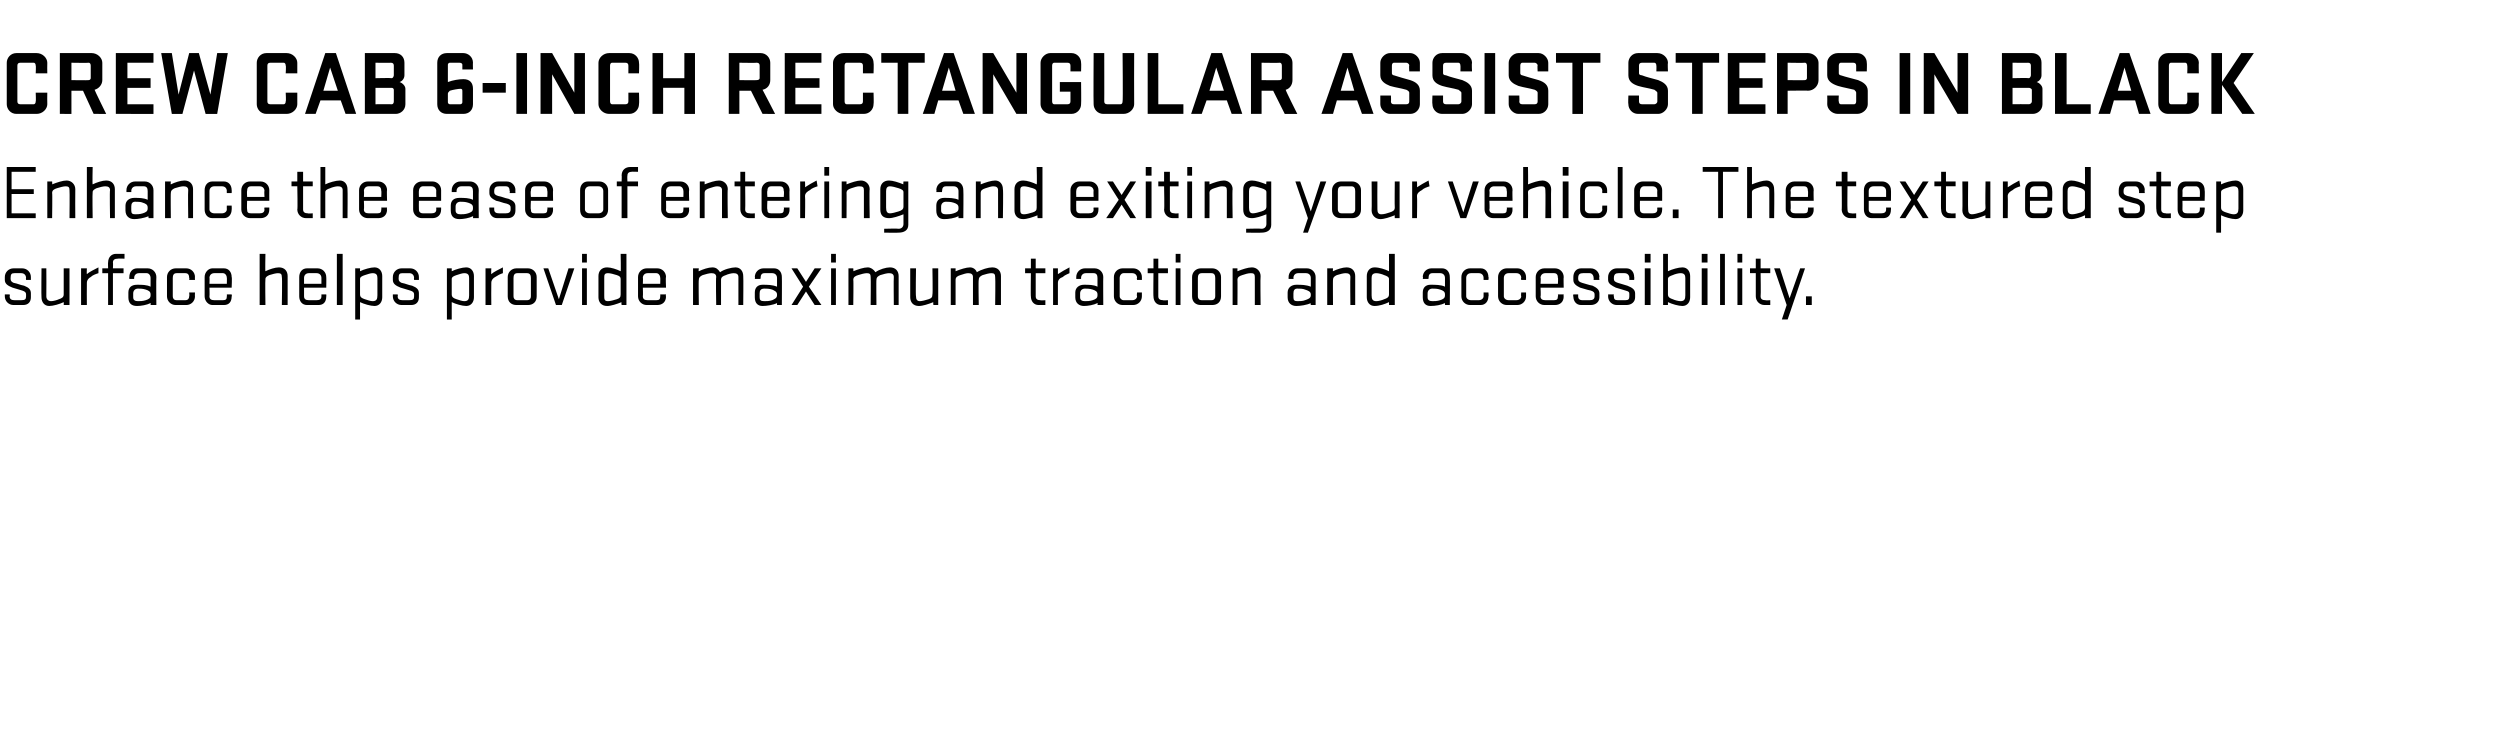
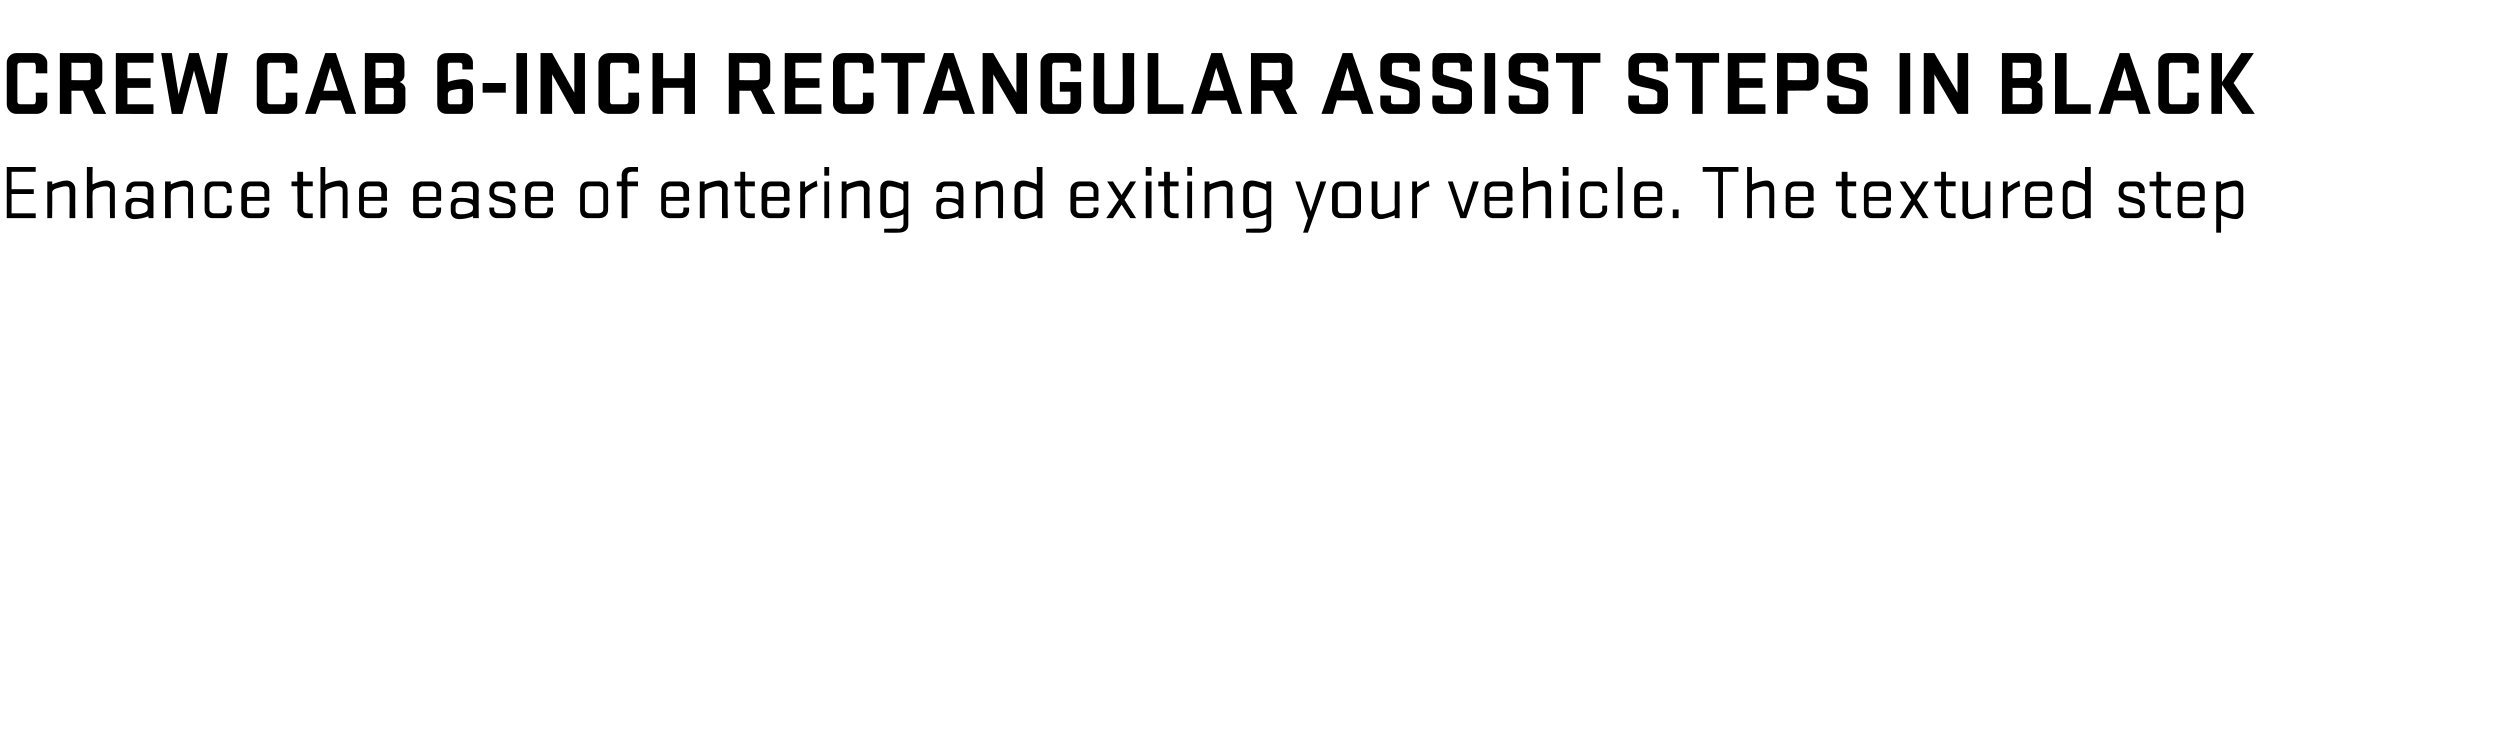
<svg xmlns="http://www.w3.org/2000/svg" version="1.1" width="259px" height="75.8px" viewBox="0 0 259 75.8">
  <desc>CREW CAB 6 INCH RECTANGULAR ASSIST STEPS IN BLACK Enhance the ease of entering and exiting your vehicle. The textured...</desc>
  <defs />
  <g id="Polygon23440">
-     <path d="m2.3 30.1c-.4-.1-.6-.2-1-.3c-.5-.2-.8-.4-.8-.8v-.3c0-.5.4-.9.9-.9h.9c.5 0 .9.4.9.9v.3h-.5s-.03-.23 0-.2c0-.3-.2-.5-.5-.5h-.7c-.3 0-.4.1-.4.5v.1c0 .2.1.3.3.4c.5.1.6.2 1.1.3c.5.2.7.4.7.8v.4c0 .5-.3.8-.8.8h-1c-.5 0-.9-.4-.9-.9v-.2h.5s.04.17 0 .2c0 .3.2.4.5.4h.7c.4 0 .5-.1.5-.4v-.2c0-.2-.1-.3-.4-.4zm4.9-2.3v3.8h-.6s.02-.3 0-.3c-.4.2-1.1.4-1.5.4c-.5 0-.8-.4-.8-.9c-.03.02 0-3 0-3h.5s.02 2.9 0 2.9c0 .3.2.5.5.5c.2 0 .6-.1.8-.2c.3-.1.5-.2.5-.5v-2.7h.6zm3 .5c-.3.1-.6.2-.8.4c-.2.1-.4.3-.4.6c-.02.01 0 2.3 0 2.3h-.6v-3.8h.6s-.03.59 0 .6c.2-.2.8-.5 1.2-.7v.6zm.4-.5h.6s-.02-.64 0-.6c0-.6.4-.9.8-.9c.05-.01.9 0 .9 0v.5s-.71-.03-.7 0c-.3 0-.5.1-.5.4c.03.03 0 .6 0 .6h1.1v.5h-1.1v3.3h-.5v-3.3h-.6v-.5zm2.7 2.5c0-.5.3-.8.9-.8c.5 0 1 0 1.4.2v-.9c0-.3-.2-.5-.4-.5h-.8c-.3 0-.5.2-.5.5v.1h-.5s-.02-.21 0-.2c0-.5.3-.9.8-.9h1.1c.5 0 .9.4.9.9c-.03-.01 0 2.9 0 2.9h-.6s.03-.25 0-.2c-.4.2-1 .3-1.4.3c-.6 0-.9-.3-.9-.9v-.5zm2.3.2c0-.3-.2-.4-.5-.5c-.3-.1-.6-.1-.8-.1c-.3 0-.5.2-.5.5v.4c0 .3.2.4.5.4c.2 0 .5 0 .8-.1c.3-.1.5-.2.5-.5v-.1zm4-1.5s.04-.22 0-.2c0-.3-.1-.5-.4-.5h-.9c-.3 0-.4.2-.4.5v1.9c0 .2.1.4.4.4h.9c.3 0 .4-.2.4-.4c.04-.04 0-.4 0-.4h.6s-.02.44 0 .4c0 .5-.4.9-.9.9h-1.1c-.5 0-.9-.4-.9-.9v-2c0-.5.4-.9.9-.9h1.1c.5 0 .9.4.9.9c-.02-.01 0 .3 0 .3h-.6zm2.1.8s.03.86 0 .9c0 .3.2.4.5.4h.9c.3 0 .4-.1.4-.4c.02-.04 0-.2 0-.2h.5s.05.24 0 .2c0 .6-.3.9-.8.9H22c-.4 0-.8-.4-.8-.9v-2c0-.5.4-.9.8-.9h1.2c.5 0 .8.4.8.9c.05-.01 0 1.1 0 1.1h-2.3zm0-.4h1.8s.02-.64 0-.6c0-.3-.2-.5-.4-.5h-.9c-.3 0-.5.2-.5.5c.03-.04 0 .6 0 .6zm5.2 2.2v-5.3h.6s-.04 1.83 0 1.8c.4-.2 1-.4 1.4-.4c.6 0 .9.4.9.9v3h-.6s.05-2.87 0-2.9c0-.3-.1-.4-.4-.4c-.2 0-.6.1-.9.2c-.2.1-.4.2-.4.4c-.04.01 0 2.7 0 2.7h-.6zm4.6-1.8v.9c0 .3.2.4.5.4h.8c.3 0 .5-.1.5-.4v-.2h.5s.02.24 0 .2c0 .6-.3.9-.8.9h-1.2c-.5 0-.8-.4-.8-.9v-2c0-.5.3-.9.8-.9h1.1c.5 0 .9.4.9.9c.02-.01 0 1.1 0 1.1h-2.3zm0-.4h1.8v-.6c0-.3-.2-.5-.5-.5h-.8c-.3 0-.5.2-.5.5v.6zm3.4-3.1h.6v5.3h-.6v-5.3zm1.9 6.8v-5.3h.5v.3c.4-.2 1.1-.4 1.5-.4c.5 0 .8.4.8.9v2.2c0 .5-.3.9-.8.9c-.4 0-1.1-.2-1.5-.4v1.8h-.5zm.5-2.6c0 .3.2.4.5.5c.3.1.6.2.8.2c.4 0 .5-.2.5-.6v-1.8c0-.3-.1-.5-.5-.5c-.2 0-.5.1-.8.2c-.3.1-.5.2-.5.4v1.6zm5.2-.4c-.4-.1-.6-.2-1-.3c-.5-.2-.8-.4-.8-.8v-.3c0-.5.4-.9.9-.9h.9c.5 0 .9.4.9.9v.3h-.5s-.03-.23 0-.2c0-.3-.2-.5-.5-.5h-.7c-.3 0-.4.1-.4.5v.1c0 .2.1.3.3.4c.5.1.6.2 1.1.3c.5.2.7.4.7.8v.4c0 .5-.3.8-.8.8h-1c-.5 0-.9-.4-.9-.9v-.2h.5s.04.17 0 .2c0 .3.2.4.5.4h.7c.4 0 .5-.1.5-.4v-.2c0-.2-.1-.3-.4-.4zm3.8 3v-5.3h.5v.3c.4-.2 1.1-.4 1.5-.4c.5 0 .8.4.8.9v2.2c0 .5-.3.9-.8.9c-.4 0-1.1-.2-1.5-.4v1.8h-.5zm.5-2.6c0 .3.2.4.5.5c.3.1.6.2.8.2c.4 0 .5-.2.5-.6v-1.8c0-.3-.1-.5-.5-.5c-.2 0-.5.1-.8.2c-.3.1-.5.2-.5.4v1.6zm5.3-2.2c-.3.1-.5.2-.8.4c-.2.1-.4.3-.4.6c-.02.01 0 2.3 0 2.3h-.6v-3.8h.6s-.03.59 0 .6c.2-.2.8-.5 1.2-.7v.6zm2.6 3.3h-1.2c-.5 0-.9-.3-.9-.9v-2c0-.5.4-.9.9-.9h1.2c.5 0 .9.4.9.9v2c0 .6-.4.9-.9.9zm-1.5-.9c0 .2.1.4.4.4h1c.3 0 .4-.2.4-.4v-1.9c0-.3-.1-.5-.4-.5h-1c-.3 0-.4.2-.4.5v1.9zm3.1-2.9h.5l1.1 3.2l1-3.2h.6l-1.3 3.8h-.6l-1.3-3.8zm4 0h.5v3.8h-.5v-3.8zm0-1.5h.5v.9h-.5v-.9zm4.6 0v5.3h-.5s-.05-.3 0-.3c-.5.2-1.1.4-1.5.4c-.6 0-.9-.4-.9-.9v-2.2c0-.5.3-.9.9-.9c.4 0 1 .2 1.4.4c.04.03 0-1.8 0-1.8h.6zm-.6 2.6c0-.2-.1-.3-.4-.4c-.3-.1-.7-.2-.9-.2c-.4 0-.4.2-.4.5v1.8c0 .4 0 .6.4.6c.2 0 .6-.1.9-.2c.3-.1.4-.2.4-.5v-1.6zm2.3.9s.03.86 0 .9c0 .3.2.4.5.4h.9c.3 0 .4-.1.4-.4c.02-.04 0-.2 0-.2h.6s-.05.24 0 .2c0 .6-.4.9-.9.9H67c-.5 0-.9-.4-.9-.9v-2c0-.5.4-.9.9-.9h1.1c.5 0 .9.4.9.9c-.05-.01 0 1.1 0 1.1h-2.4zm0-.4h1.8s.02-.64 0-.6c0-.3-.2-.5-.4-.5h-.9c-.3 0-.5.2-.5.5c.03-.04 0 .6 0 .6zm8.1-.4v2.6h-.5s-.05-2.87 0-2.9c0-.3-.2-.4-.5-.4c-.2 0-.6.1-.9.2c-.2.1-.4.2-.4.5c-.04-.05 0 2.6 0 2.6h-.6v-3.8h.6s-.05.33 0 .3c.4-.2 1-.4 1.4-.4c.4 0 .6.2.8.5c.4-.3 1.2-.5 1.6-.5c.5 0 .8.4.8.9c.03.01 0 3 0 3h-.5v-2.9c0-.3-.2-.4-.5-.4c-.2 0-.6.1-.8.2c-.3.1-.5.2-.5.5zm3.5 1.3c0-.5.3-.8.8-.8c.5 0 1 0 1.5.2v-.9c0-.3-.2-.5-.5-.5h-.8c-.3 0-.4.2-.4.5c-.04-.03 0 .1 0 .1h-.6s.04-.21 0-.2c0-.5.4-.9.9-.9h1.1c.5 0 .8.4.8.9c.02-.01 0 2.9 0 2.9h-.5v-.2c-.4.2-1.1.3-1.5.3c-.5 0-.8-.3-.8-.9v-.5zm2.3.2c0-.3-.3-.4-.5-.5c-.3-.1-.6-.1-.8-.1c-.4 0-.5.2-.5.5v.4c0 .3.1.4.5.4c.2 0 .5 0 .8-.1c.2-.1.5-.2.5-.5v-.1zm2.7-.8L82 27.8h.6l.9 1.4l.9-1.4h.7l-1.3 1.9l1.3 1.9h-.7l-.9-1.4l-.9 1.4h-.6l1.2-1.9zm2.9-1.9h.5v3.8h-.5v-3.8zm0-1.5h.5v.9h-.5v-.9zm4.7 2.7c-.03-.05 0 2.6 0 2.6h-.6s.03-2.87 0-2.9c0-.3-.1-.4-.4-.4c-.2 0-.6.1-.9.2c-.3.1-.5.2-.5.5c.04-.05 0 2.6 0 2.6h-.5v-3.8h.5s.03.33 0 .3c.5-.2 1.1-.4 1.5-.4c.3 0 .6.2.8.5c.4-.3 1.1-.5 1.5-.5c.6 0 .9.4.9.9v3h-.5s-.03-2.87 0-2.9c0-.3-.2-.4-.5-.4c-.2 0-.6.1-.9.2c-.2.1-.4.2-.4.5zm6.4-1.2v3.8h-.5s-.04-.3 0-.3c-.5.2-1.1.4-1.5.4c-.6 0-.9-.4-.9-.9v-3h.6s-.05 2.9 0 2.9c0 .3.1.5.4.5c.2 0 .6-.1.9-.2c.3-.1.4-.2.4-.5c.05-.01 0-2.7 0-2.7h.6zm4.2 1.2c-.05-.05 0 2.6 0 2.6h-.6v-2.9c0-.3-.2-.4-.5-.4c-.2 0-.5.1-.8.2c-.3.1-.5.2-.5.5v2.6h-.5v-3.8h.5v.3c.5-.2 1.1-.4 1.5-.4c.3 0 .6.2.7.5c.5-.3 1.2-.5 1.6-.5c.6 0 .9.4.9.9v3h-.6s.04-2.87 0-2.9c0-.3-.1-.4-.4-.4c-.2 0-.6.1-.9.2c-.2.1-.4.2-.4.5zm4.8-1.2h.6v-1h.5v1h1v.5h-1v2.4c0 .3.2.4.5.4c-.03.04.5 0 .5 0v.5h-.7c-.5 0-.8-.4-.8-.9c-.03.04 0-2.4 0-2.4h-.6v-.5zm4.6.5c-.2.1-.5.2-.7.4c-.3.1-.5.3-.5.6v2.3h-.5v-3.8h.5v.6c.3-.2.8-.5 1.2-.7v.6zm.6 2c0-.5.4-.8.9-.8c.5 0 1 0 1.4.2v-.9c0-.3-.1-.5-.4-.5h-.8c-.3 0-.5.2-.5.5v.1h-.5v-.2c0-.5.4-.9.9-.9h1c.5 0 .9.4.9.9c-.02-.01 0 2.9 0 2.9h-.6s.04-.25 0-.2c-.4.2-1 .3-1.4.3c-.5 0-.9-.3-.9-.9v-.5zm2.3.2c0-.3-.2-.4-.5-.5c-.3-.1-.6-.1-.8-.1c-.3 0-.5.2-.5.5v.4c0 .3.2.4.5.4c.2 0 .5 0 .8-.1c.3-.1.5-.2.5-.5v-.1zm4.1-1.5s-.05-.22 0-.2c0-.3-.2-.5-.5-.5h-.9c-.2 0-.4.2-.4.5v1.9c0 .2.2.4.4.4h.9c.3 0 .5-.2.5-.4c-.05-.04 0-.4 0-.4h.5v.4c0 .5-.4.9-.9.9h-1.1c-.5 0-.9-.4-.9-.9v-2c0-.5.4-.9.9-.9h1.1c.5 0 .9.4.9.9v.3h-.5zm1.1-1.2h.6v-1h.5v1h1v.5h-1v2.4c0 .3.2.4.5.4c-.02.04.5 0 .5 0v.5h-.7c-.5 0-.8-.4-.8-.9c-.03.04 0-2.4 0-2.4h-.6v-.5zm2.9 0h.5v3.8h-.5v-3.8zm0-1.5h.5v.9h-.5v-.9zm3.8 5.3h-1.2c-.5 0-.9-.3-.9-.9v-2c0-.5.4-.9.9-.9h1.2c.5 0 .9.4.9.9v2c0 .6-.4.9-.9.9zm-1.5-.9c0 .2.1.4.4.4h1c.3 0 .4-.2.4-.4v-1.9c0-.3-.1-.5-.4-.5h-1c-.3 0-.4.2-.4.5v1.9zm3.6.9v-3.8h.5v.3c.5-.2 1.1-.4 1.5-.4c.5 0 .9.4.9.9c-.04.01 0 3 0 3h-.6v-2.9c0-.3-.1-.4-.4-.4c-.3 0-.6.1-.9.2c-.3.1-.5.2-.5.5c.02-.05 0 2.6 0 2.6h-.5zm5.7-1.3c0-.5.4-.8.9-.8c.5 0 1 0 1.5.2v-.9c0-.3-.2-.5-.5-.5h-.8c-.3 0-.5.2-.5.5c.03-.03 0 .1 0 .1h-.5v-.2c0-.5.4-.9.9-.9h1c.5 0 .9.4.9.9v2.9h-.5s-.04-.25 0-.2c-.4.2-1.1.3-1.5.3c-.5 0-.9-.3-.9-.9v-.5zm2.4.2c0-.3-.3-.4-.6-.5c-.2-.1-.6-.1-.8-.1c-.3 0-.4.2-.4.5v.4c0 .3.1.4.4.4c.2 0 .6 0 .8-.1c.3-.1.6-.2.6-.5v-.1zm1.7 1.1v-3.8h.6s-.03.33 0 .3c.4-.2 1-.4 1.4-.4c.6 0 .9.4.9.9v3h-.5s-.03-2.87 0-2.9c0-.3-.2-.4-.5-.4c-.2 0-.6.1-.9.2c-.2.1-.4.2-.4.5c-.02-.05 0 2.6 0 2.6h-.6zm7-5.3v5.3h-.6s.02-.3 0-.3c-.4.2-1 .4-1.5.4c-.5 0-.8-.4-.8-.9v-2.2c0-.5.3-.9.8-.9c.5 0 1.1.2 1.5.4c.01.03 0-1.8 0-1.8h.6zm-.6 2.6c0-.2-.2-.3-.5-.4c-.2-.1-.6-.2-.8-.2c-.4 0-.5.2-.5.5v1.8c0 .4.1.6.5.6c.2 0 .6-.1.8-.2c.3-.1.5-.2.5-.5v-1.6zm3.5 1.4c0-.5.3-.8.8-.8c.5 0 1.1 0 1.5.2v-.9c0-.3-.2-.5-.5-.5h-.8c-.3 0-.4.2-.4.5c-.03-.03 0 .1 0 .1h-.6s.05-.21 0-.2c0-.5.4-.9.9-.9h1.1c.5 0 .8.4.8.9c.03-.01 0 2.9 0 2.9h-.5v-.2c-.4.2-1 .3-1.5.3c-.5 0-.8-.3-.8-.9v-.5zm2.3.2c0-.3-.2-.4-.5-.5c-.3-.1-.6-.1-.8-.1c-.3 0-.5.2-.5.5v.4c0 .3.2.4.5.4c.2 0 .5 0 .8-.1c.3-.1.5-.2.5-.5v-.1zm4-1.5v-.2c0-.3-.2-.5-.5-.5h-.8c-.3 0-.5.2-.5.5v1.9c0 .2.2.4.5.4h.8c.3 0 .5-.2.5-.4v-.4h.5s.05.44 0 .4c0 .5-.3.9-.8.9h-1.1c-.5 0-.9-.4-.9-.9v-2c0-.5.4-.9.9-.9h1.1c.5 0 .8.4.8.9c.05-.01 0 .3 0 .3h-.5zm3.9 0s-.04-.22 0-.2c0-.3-.2-.5-.5-.5h-.8c-.3 0-.5.2-.5.5v1.9c0 .2.2.4.5.4h.8c.3 0 .5-.2.5-.4c-.04-.04 0-.4 0-.4h.5v.4c0 .5-.4.9-.9.9h-1.1c-.5 0-.9-.4-.9-.9v-2c0-.5.4-.9.9-.9h1.1c.5 0 .9.4.9.9v.3h-.5zm2 .8s.05.86 0 .9c0 .3.2.4.5.4h.9c.3 0 .4-.1.4-.4c.04-.04 0-.2 0-.2h.6s-.03.24 0 .2c0 .6-.4.9-.9.9H160c-.5 0-.9-.4-.9-.9v-2c0-.5.4-.9.9-.9h1.1c.5 0 .9.4.9.9c-.03-.01 0 1.1 0 1.1h-2.4zm0-.4h1.8s.04-.64 0-.6c0-.3-.1-.5-.4-.5h-.9c-.3 0-.5.2-.5.5c.05-.04 0 .6 0 .6zm5.2.7c-.5-.1-.7-.2-1.1-.3c-.4-.2-.7-.4-.7-.8v-.3c0-.5.3-.9.8-.9h1c.5 0 .9.4.9.9c-.05-.01 0 .3 0 .3h-.6s.02-.23 0-.2c0-.3-.2-.5-.4-.5h-.7c-.3 0-.5.1-.5.5v.1c0 .2.1.3.4.4c.4.1.6.2 1.1.3c.4.2.7.4.7.8v.4c0 .5-.4.8-.9.8h-1c-.5 0-.8-.4-.8-.9c-.05.04 0-.2 0-.2h.5v.2c0 .3.2.4.4.4h.8c.3 0 .5-.1.5-.4v-.2c0-.2-.1-.3-.4-.4zm3.6 0c-.4-.1-.6-.2-1-.3c-.4-.2-.8-.4-.8-.8v-.3c0-.5.4-.9.9-.9h1c.5 0 .8.4.8.9c.03-.01 0 .3 0 .3h-.5v-.2c0-.3-.2-.5-.5-.5h-.6c-.3 0-.5.1-.5.5v.1c0 .2.1.3.4.4c.4.1.6.2 1 .3c.5.2.8.4.8.8v.4c0 .5-.4.8-.9.8h-1c-.5 0-.9-.4-.9-.9c.02.04 0-.2 0-.2h.6s-.04.17 0 .2c0 .3.1.4.4.4h.8c.3 0 .4-.1.4-.4v-.2c0-.2 0-.3-.4-.4zm2-2.3h.6v3.8h-.6v-3.8zm0-1.5h.6v.9h-.6v-.9zm2.4 0v1.8c.4-.2 1.1-.4 1.5-.4c.5 0 .8.4.8.9v2.2c0 .5-.3.9-.8.9c-.4 0-1.1-.2-1.5-.4v.3h-.5v-5.3h.5zm0 4.2c0 .3.2.4.5.5c.2.1.6.2.8.2c.4 0 .5-.2.5-.6v-1.8c0-.3-.1-.5-.5-.5c-.2 0-.6.1-.8.2c-.3.1-.5.2-.5.4v1.6zm3.5-2.7h.6v3.8h-.6v-3.8zm0-1.5h.6v.9h-.6v-.9zm1.9 0h.5v5.3h-.5v-5.3zm1.8 1.5h.5v3.8h-.5v-3.8zm0-1.5h.5v.9h-.5v-.9zm1.3 1.5h.6v-1h.5v1h1v.5h-1s.04 2.36 0 2.4c0 .3.2.4.5.4c.01.04.5 0 .5 0v.5h-.6c-.5 0-.9-.4-.9-.9v-2.4h-.6v-.5zm2.5 0h.6l1 3.1l1.1-3.1h.5l-1.8 5.3h-.6l.5-1.5l-1.3-3.8zm3.3 3.8v-.9h.6v.9h-.6z" stroke="none" fill="#000" />
-   </g>
+     </g>
  <g id="Polygon23439">
    <path d="m.7 17.3h3v.5H1.2v1.8h2.3v.5H1.2v2h2.5v.5h-3v-5.3zm4.2 5.3v-3.8h.5s.03.33 0 .3c.5-.2 1.1-.4 1.5-.4c.5 0 .9.4.9.9c-.02.01 0 3 0 3h-.6s.03-2.87 0-2.9c0-.3-.1-.4-.4-.4c-.2 0-.6.1-.9.2c-.3.1-.5.2-.5.5c.04-.05 0 2.6 0 2.6h-.5zm4.1 0v-5.3h.6s-.04 1.83 0 1.8c.4-.2 1-.4 1.4-.4c.6 0 .9.4.9.9v3h-.5s-.05-2.87 0-2.9c0-.3-.2-.4-.5-.4c-.2 0-.6.1-.9.2c-.2.1-.4.2-.4.4c-.04.01 0 2.7 0 2.7h-.6zm4-1.3c0-.5.4-.8.9-.8c.5 0 1 0 1.4.2v-.9c0-.3-.1-.5-.4-.5h-.8c-.3 0-.5.2-.5.5c.02-.03 0 .1 0 .1h-.5v-.2c0-.5.4-.9.9-.9h1c.5 0 .9.4.9.9v2.9h-.5s-.05-.25 0-.2c-.5.2-1.1.3-1.5.3c-.5 0-.9-.3-.9-.9v-.5zm2.3.2c0-.3-.2-.4-.5-.5c-.2-.1-.6-.1-.8-.1c-.3 0-.4.2-.4.5v.4c0 .3.1.4.4.4c.2 0 .5 0 .8-.1c.3-.1.5-.2.5-.5v-.1zm1.8 1.1v-3.8h.6s-.04.33 0 .3c.4-.2 1-.4 1.4-.4c.6 0 .9.4.9.9v3h-.5s-.04-2.87 0-2.9c0-.3-.2-.4-.5-.4c-.2 0-.6.1-.9.2c-.2.1-.4.2-.4.5c-.03-.05 0 2.6 0 2.6h-.6zm6.4-2.6s-.02-.22 0-.2c0-.3-.2-.5-.5-.5h-.8c-.3 0-.5.2-.5.5v1.9c0 .2.2.4.5.4h.8c.3 0 .5-.2.5-.4c-.02-.04 0-.4 0-.4h.5s.02.44 0 .4c0 .5-.3.9-.8.9H22c-.5 0-.8-.4-.8-.9v-2c0-.5.3-.9.8-.9h1.2c.5 0 .8.4.8.9c.02-.01 0 .3 0 .3h-.5zm2.1.8s-.03.86 0 .9c0 .3.1.4.4.4h.9c.3 0 .5-.1.5-.4c-.04-.04 0-.2 0-.2h.5v.2c0 .6-.4.9-.9.9h-1.1c-.5 0-.9-.4-.9-.9v-2c0-.5.4-.9.9-.9h1.1c.5 0 .9.4.9.9c-.01-.01 0 1.1 0 1.1h-2.3zm0-.4h1.8s-.04-.64 0-.6c0-.3-.2-.5-.5-.5h-.9c-.3 0-.4.2-.4.5c-.03-.04 0 .6 0 .6zm4.6-1.6h.6v-1h.6v1h1v.5h-1v2.4c0 .3.2.4.5.4c-.04.04.5 0 .5 0v.5h-.7c-.5 0-.9-.4-.9-.9c.05.04 0-2.4 0-2.4h-.6v-.5zm3 3.8v-5.3h.5v1.8c.4-.2 1.1-.4 1.5-.4c.5 0 .8.4.8.9c.03.01 0 3 0 3h-.5v-2.9c0-.3-.2-.4-.5-.4c-.2 0-.6.1-.8.2c-.3.1-.5.2-.5.4v2.7h-.5zm4.5-1.8s.04.86 0 .9c0 .3.2.4.5.4h.9c.3 0 .4-.1.4-.4c.03-.04 0-.2 0-.2h.6s-.04.24 0 .2c0 .6-.4.9-.9.9h-1.1c-.5 0-.9-.4-.9-.9v-2c0-.5.4-.9.9-.9h1.1c.5 0 .9.4.9.9c-.04-.01 0 1.1 0 1.1h-2.4zm0-.4h1.8s.03-.64 0-.6c0-.3-.1-.5-.4-.5h-.9c-.3 0-.5.2-.5.5c.04-.04 0 .6 0 .6zm5.7.4s-.02.86 0 .9c0 .3.2.4.4.4h.9c.3 0 .5-.1.5-.4c-.02-.04 0-.2 0-.2h.5v.2c0 .6-.4.9-.9.9h-1.1c-.5 0-.9-.4-.9-.9v-2c0-.5.4-.9.9-.9h1.1c.5 0 .9.4.9.9v1.1h-2.3zm0-.4h1.8s-.02-.64 0-.6c0-.3-.2-.5-.5-.5h-.9c-.2 0-.4.2-.4.5c-.02-.04 0 .6 0 .6zm3.3.9c0-.5.3-.8.9-.8c.5 0 1 0 1.4.2v-.9c0-.3-.1-.5-.4-.5h-.8c-.3 0-.5.2-.5.5v.1h-.5v-.2c0-.5.4-.9.9-.9h1c.5 0 .9.4.9.9c-.03-.01 0 2.9 0 2.9h-.6s.04-.25 0-.2c-.4.2-1 .3-1.4.3c-.6 0-.9-.3-.9-.9v-.5zm2.3.2c0-.3-.2-.4-.5-.5c-.3-.1-.6-.1-.8-.1c-.3 0-.5.2-.5.5v.4c0 .3.2.4.5.4c.2 0 .5 0 .8-.1c.3-.1.5-.2.5-.5v-.1zm3.5-.4c-.5-.1-.6-.2-1.1-.3c-.4-.2-.7-.4-.7-.8v-.3c0-.5.4-.9.9-.9h.9c.5 0 .9.4.9.9c-.02-.01 0 .3 0 .3h-.6s.05-.23 0-.2c0-.3-.1-.5-.4-.5h-.7c-.3 0-.5.1-.5.5v.1c0 .2.1.3.4.4c.5.1.6.2 1.1.3c.5.2.7.4.7.8v.4c0 .5-.3.8-.8.8h-1.1c-.5 0-.8-.4-.8-.9c-.02.04 0-.2 0-.2h.5v.2c0 .3.2.4.5.4h.7c.3 0 .5-.1.5-.4v-.2c0-.2-.1-.3-.4-.4zm2.5-.3s-.05.86 0 .9c0 .3.1.4.4.4h.9c.3 0 .4-.1.4-.4c.04-.04 0-.2 0-.2h.6s-.03.24 0 .2c0 .6-.4.9-.9.9h-1.1c-.5 0-.9-.4-.9-.9v-2c0-.5.4-.9.9-.9h1.1c.5 0 .9.4.9.9c-.03-.01 0 1.1 0 1.1H55zm0-.4h1.7s.04-.64 0-.6c0-.3-.1-.5-.4-.5h-.9c-.3 0-.4.2-.4.5c-.05-.04 0 .6 0 .6zm7.1 2.2h-1.2c-.5 0-.8-.3-.8-.9v-2c0-.5.3-.9.8-.9h1.2c.5 0 .9.4.9.9v2c0 .6-.4.9-.9.9zm-1.5-.9c0 .2.2.4.5.4h.9c.3 0 .5-.2.5-.4v-1.9c0-.3-.2-.5-.5-.5h-.9c-.3 0-.5.2-.5.5v1.9zm3.3-2.9h.5s.03-.64 0-.6c0-.6.4-.9.9-.9h.8v.5s-.66-.03-.7 0c-.2 0-.4.1-.4.4c-.03.03 0 .6 0 .6h1.1v.5H65v3.3h-.6v-3.3h-.5v-.5zm5.1 2s.03.86 0 .9c0 .3.2.4.5.4h.9c.3 0 .4-.1.4-.4c.02-.04 0-.2 0-.2h.6s-.05.24 0 .2c0 .6-.4.9-.9.9h-1.1c-.5 0-.9-.4-.9-.9v-2c0-.5.4-.9.9-.9h1.1c.5 0 .9.4.9.9c-.05-.01 0 1.1 0 1.1H69zm0-.4h1.8s.02-.64 0-.6c0-.3-.2-.5-.4-.5h-.9c-.3 0-.5.2-.5.5c.03-.04 0 .6 0 .6zm3.5 2.2v-3.8h.5v.3c.5-.2 1.1-.4 1.5-.4c.5 0 .9.4.9.9c-.05.01 0 3 0 3h-.6v-2.9c0-.3-.2-.4-.5-.4c-.2 0-.5.1-.8.2c-.3.1-.5.2-.5.5v2.6h-.5zm3.6-3.8h.6v-1h.5v1h1v.5h-1s.03 2.36 0 2.4c0 .3.2.4.5.4c-.01.04.5 0 .5 0v.5h-.6c-.5 0-.9-.4-.9-.9v-2.4h-.6v-.5zm3.4 2s-.05.86 0 .9c0 .3.1.4.4.4h.9c.3 0 .4-.1.4-.4c.05-.04 0-.2 0-.2h.6s-.03.24 0 .2c0 .6-.4.9-.9.9h-1.1c-.5 0-.9-.4-.9-.9v-2c0-.5.4-.9.9-.9h1.1c.5 0 .9.4.9.9c-.03-.01 0 1.1 0 1.1h-2.3zm0-.4h1.7s.05-.64 0-.6c0-.3-.1-.5-.4-.5h-.9c-.3 0-.4.2-.4.5c-.05-.04 0 .6 0 .6zm5.2-1.1c-.3.1-.6.2-.8.4c-.2.1-.5.3-.5.6c.04.01 0 2.3 0 2.3h-.5v-3.8h.5s.03.59 0 .6c.3-.2.8-.5 1.2-.7l.1.6zm.7-.5h.5v3.8h-.5v-3.8zm0-1.5h.5v.9h-.5v-.9zm1.8 5.3v-3.8h.5v.3c.5-.2 1.1-.4 1.5-.4c.5 0 .9.4.9.9c-.05.01 0 3 0 3h-.6v-2.9c0-.3-.1-.4-.5-.4c-.2 0-.5.1-.8.2c-.3.1-.5.2-.5.5c.02-.05 0 2.6 0 2.6h-.5zm6.4.6v-1c-.5.2-1.1.4-1.5.4c-.6 0-.9-.3-.9-.9v-2.1c0-.5.3-.9.9-.9c.4 0 1 .2 1.5.4c-.04.04 0-.3 0-.3h.5v4.5c0 .6-.5.8-1 .8c-.05.03-1.5 0-1.5 0v-.4s1.49-.04 1.5 0c.3 0 .5-.2.5-.5zm0-3.3c0-.2-.2-.3-.5-.4c-.3-.1-.7-.2-.9-.2c-.3 0-.4.2-.4.5v1.7c0 .4.1.6.4.6c.2 0 .6-.1.9-.2c.3-.1.5-.2.5-.5v-1.5zm3.4 1.4c0-.5.3-.8.8-.8c.5 0 1.1 0 1.5.2v-.9c0-.3-.2-.5-.5-.5h-.8c-.3 0-.4.2-.4.5c-.03-.03 0 .1 0 .1h-.6s.05-.21 0-.2c0-.5.4-.9.9-.9h1.1c.5 0 .8.4.8.9c.03-.01 0 2.9 0 2.9h-.5v-.2c-.4.2-1 .3-1.5.3c-.5 0-.8-.3-.8-.9v-.5zm2.3.2c0-.3-.2-.4-.5-.5c-.3-.1-.6-.1-.8-.1c-.3 0-.5.2-.5.5v.4c0 .3.2.4.5.4c.2 0 .5 0 .8-.1c.3-.1.5-.2.5-.5v-.1zm1.8 1.1v-3.8h.5v.3c.5-.2 1.1-.4 1.5-.4c.5 0 .8.4.8.9c.05.01 0 3 0 3h-.5v-2.9c0-.3-.2-.4-.5-.4c-.2 0-.5.1-.8.2c-.3.1-.5.2-.5.5v2.6h-.5zm6.9-5.3v5.3h-.5s-.05-.3 0-.3c-.5.2-1.1.4-1.5.4c-.6 0-.9-.4-.9-.9v-2.2c0-.5.3-.9.9-.9c.4 0 1 .2 1.4.4c.05.03 0-1.8 0-1.8h.6zm-.6 2.6c0-.2-.1-.3-.4-.4c-.3-.1-.7-.2-.9-.2c-.4 0-.4.2-.4.5v1.8c0 .4 0 .6.4.6c.2 0 .6-.1.9-.2c.3-.1.4-.2.4-.5v-1.6zm4.1.9s-.02.86 0 .9c0 .3.2.4.4.4h.9c.3 0 .5-.1.5-.4c-.03-.04 0-.2 0-.2h.5v.2c0 .6-.4.9-.9.9h-1.1c-.5 0-.9-.4-.9-.9v-2c0-.5.4-.9.9-.9h1.1c.5 0 .9.4.9.9v1.1h-2.3zm0-.4h1.8s-.03-.64 0-.6c0-.3-.2-.5-.5-.5h-.9c-.2 0-.4.2-.4.5c-.02-.04 0 .6 0 .6zm4.4.3l-1.2-1.9h.6l.9 1.4l.9-1.4h.6l-1.2 1.9l1.2 1.9h-.6l-.9-1.4l-.9 1.4h-.7l1.3-1.9zm2.8-1.9h.6v3.8h-.6v-3.8zm0-1.5h.6v.9h-.6v-.9zm1.3 1.5h.6v-1h.6v1h.9v.5h-.9v2.4c0 .3.2.4.5.4c-.05.04.4 0 .4 0v.5h-.6c-.5 0-.9-.4-.9-.9c.05.04 0-2.4 0-2.4h-.6v-.5zm3 0h.5v3.8h-.5v-3.8zm0-1.5h.5v.9h-.5v-.9zm1.8 5.3v-3.8h.5v.3c.5-.2 1.1-.4 1.5-.4c.5 0 .9.4.9.9c-.05.01 0 3 0 3h-.6v-2.9c0-.3-.1-.4-.5-.4c-.2 0-.5.1-.8.2c-.3.1-.5.2-.5.5c.02-.05 0 2.6 0 2.6h-.5zm6.4.6v-1c-.5.2-1.1.4-1.5.4c-.6 0-.9-.3-.9-.9v-2.1c0-.5.3-.9.9-.9c.4 0 1 .2 1.5.4c-.04.04 0-.3 0-.3h.5v4.5c0 .6-.5.8-1 .8c-.05.03-1.6 0-1.6 0v-.4s1.59-.04 1.6 0c.3 0 .5-.2.5-.5zm0-3.3c0-.2-.2-.3-.5-.4c-.3-.1-.7-.2-.9-.2c-.3 0-.4.2-.4.5v1.7c0 .4.1.6.4.6c.2 0 .6-.1.9-.2c.3-.1.5-.2.5-.5v-1.5zm3-1.1h.5l1.1 3.1l1-3.1h.6l-1.9 5.3h-.5l.5-1.5l-1.3-3.8zm5.9 3.8h-1.2c-.5 0-.9-.3-.9-.9v-2c0-.5.4-.9.9-.9h1.2c.5 0 .9.4.9.9v2c0 .6-.4.9-.9.9zm-1.5-.9c0 .2.1.4.4.4h1c.3 0 .4-.2.4-.4v-1.9c0-.3-.1-.5-.4-.5h-1c-.3 0-.4.2-.4.5v1.9zm6.4-2.9v3.8h-.5s-.02-.3 0-.3c-.5.2-1.1.4-1.5.4c-.5 0-.9-.4-.9-.9c.03.02 0-3 0-3h.6s-.02 2.9 0 2.9c0 .3.1.5.4.5c.3 0 .6-.1.9-.2c.3-.1.5-.2.5-.5c-.03-.01 0-2.7 0-2.7h.5zm3.1.5c-.3.1-.6.2-.8.4c-.2.1-.5.3-.5.6c.04.01 0 2.3 0 2.3h-.5v-3.8h.5s.03.59 0 .6c.3-.2.8-.5 1.2-.7l.1.6zm1.9-.5h.5l1.1 3.2l1-3.2h.6l-1.3 3.8h-.6l-1.3-3.8zm4.3 2s.05.86 0 .9c0 .3.2.4.5.4h.9c.3 0 .4-.1.4-.4c.04-.04 0-.2 0-.2h.6s-.03.24 0 .2c0 .6-.4.9-.9.9h-1.1c-.5 0-.9-.4-.9-.9v-2c0-.5.4-.9.9-.9h1.1c.5 0 .9.4.9.9c-.03-.01 0 1.1 0 1.1h-2.4zm0-.4h1.8s.04-.64 0-.6c0-.3-.1-.5-.4-.5h-.9c-.3 0-.5.2-.5.5c.05-.04 0 .6 0 .6zm3.5 2.2v-5.3h.5s.03 1.83 0 1.8c.5-.2 1.1-.4 1.5-.4c.5 0 .9.4.9.9c-.03.01 0 3 0 3h-.6s.03-2.87 0-2.9c0-.3-.1-.4-.4-.4c-.3 0-.6.1-.9.2c-.3.1-.5.2-.5.4c.03.01 0 2.7 0 2.7h-.5zm4.1-3.8h.6v3.8h-.6v-3.8zm0-1.5h.6v.9h-.6v-.9zM166 20s-.03-.22 0-.2c0-.3-.2-.5-.5-.5h-.8c-.3 0-.5.2-.5.5v1.9c0 .2.2.4.5.4h.8c.3 0 .5-.2.5-.4c-.03-.04 0-.4 0-.4h.5v.4c0 .5-.4.9-.9.9h-1.1c-.5 0-.8-.4-.8-.9v-2c0-.5.3-.9.8-.9h1.1c.5 0 .9.4.9.9v.3h-.5zm1.6-2.7h.5v5.3h-.5v-5.3zm2.3 3.5s-.02.86 0 .9c0 .3.2.4.4.4h.9c.3 0 .5-.1.5-.4c-.03-.04 0-.2 0-.2h.5v.2c0 .6-.4.9-.9.9h-1.1c-.5 0-.9-.4-.9-.9v-2c0-.5.4-.9.9-.9h1.1c.5 0 .9.4.9.9v1.1h-2.3zm0-.4h1.8s-.03-.64 0-.6c0-.3-.2-.5-.5-.5h-.9c-.2 0-.4.2-.4.5c-.02-.04 0 .6 0 .6zm3.4 2.2v-.9h.6v.9h-.6zm3.1-5.3h3.7v.5h-1.6v4.8h-.5v-4.8h-1.6v-.5zm4.6 5.3v-5.3h.5s.01 1.83 0 1.8c.5-.2 1.1-.4 1.5-.4c.5 0 .8.4.8.9c.04.01 0 3 0 3h-.5v-2.9c0-.3-.2-.4-.5-.4c-.2 0-.5.1-.8.2c-.3.1-.5.2-.5.4v2.7h-.5zm4.5-1.8s.05.86 0 .9c0 .3.2.4.5.4h.9c.3 0 .4-.1.4-.4c.04-.04 0-.2 0-.2h.6s-.03.24 0 .2c0 .6-.4.9-.9.9h-1.1c-.5 0-.9-.4-.9-.9v-2c0-.5.4-.9.9-.9h1.1c.5 0 .9.4.9.9c-.03-.01 0 1.1 0 1.1h-2.4zm0-.4h1.8s.04-.64 0-.6c0-.3-.1-.5-.4-.5h-.9c-.3 0-.5.2-.5.5c.05-.04 0 .6 0 .6zm4.7-1.6h.6v-1h.6v1h.9v.5h-.9s-.03 2.36 0 2.4c0 .3.1.4.4.4c.04.04.5 0 .5 0v.5h-.6c-.5 0-.9-.4-.9-.9c.03.04 0-2.4 0-2.4h-.6v-.5zm3.4 2v.9c0 .3.2.4.5.4h.8c.3 0 .5-.1.5-.4v-.2h.5s.02.24 0 .2c0 .6-.3.9-.8.9h-1.2c-.5 0-.8-.4-.8-.9v-2c0-.5.3-.9.8-.9h1.1c.5 0 .9.4.9.9c.02-.01 0 1.1 0 1.1h-2.3zm0-.4h1.8v-.6c0-.3-.2-.5-.5-.5h-.8c-.3 0-.5.2-.5.5v.6zm4.4.3l-1.2-1.9h.6l.9 1.4l.9-1.4h.6l-1.2 1.9l1.2 1.9h-.6l-.9-1.4l-.9 1.4h-.6l1.2-1.9zm2.4-1.9h.7v-1h.5v1h1v.5h-1v2.4c0 .3.2.4.5.4c-.03.04.5 0 .5 0v.5h-.7c-.5 0-.8-.4-.8-.9c-.04.04 0-2.4 0-2.4h-.7v-.5zm5.8 0v3.8h-.5s-.03-.3 0-.3c-.5.2-1.1.4-1.5.4c-.5 0-.9-.4-.9-.9c.03.02 0-3 0-3h.6s-.03 2.9 0 2.9c0 .3.1.5.4.5c.2 0 .6-.1.9-.2c.3-.1.5-.2.5-.5c-.04-.01 0-2.7 0-2.7h.5zm3.1.5c-.3.1-.6.2-.8.4c-.2.1-.5.3-.5.6c.03.01 0 2.3 0 2.3h-.5v-3.8h.5s.02.59 0 .6c.3-.2.8-.5 1.2-.7l.1.6zm1 1.5s.02.86 0 .9c0 .3.2.4.5.4h.9c.2 0 .4-.1.4-.4c.02-.04 0-.2 0-.2h.5s.04.24 0 .2c0 .6-.3.9-.8.9h-1.2c-.5 0-.8-.4-.8-.9v-2c0-.5.3-.9.8-.9h1.2c.5 0 .8.4.8.9c.04-.01 0 1.1 0 1.1h-2.3zm0-.4h1.8s.02-.64 0-.6c0-.3-.2-.5-.4-.5h-.9c-.3 0-.5.2-.5.5c.02-.04 0 .6 0 .6zm6.3-3.1v5.3h-.6s.03-.3 0-.3c-.4.2-1 .4-1.4.4c-.6 0-.9-.4-.9-.9v-2.2c0-.5.3-.9.9-.9c.4 0 1 .2 1.4.4c.02.03 0-1.8 0-1.8h.6zm-.6 2.6c0-.2-.2-.3-.4-.4c-.3-.1-.7-.2-.9-.2c-.4 0-.5.2-.5.5v1.8c0 .4.1.6.5.6c.2 0 .6-.1.9-.2c.2-.1.4-.2.4-.5v-1.6zm5.3 1.2c-.5-.1-.7-.2-1.1-.3c-.4-.2-.7-.4-.7-.8v-.3c0-.5.3-.9.8-.9h1c.5 0 .9.4.9.9c-.04-.01 0 .3 0 .3h-.6s.02-.23 0-.2c0-.3-.2-.5-.4-.5h-.7c-.3 0-.5.1-.5.5v.1c0 .2.1.3.4.4c.5.1.6.2 1.1.3c.4.2.7.4.7.8v.4c0 .5-.4.8-.9.8h-1c-.5 0-.8-.4-.8-.9c-.05.04 0-.2 0-.2h.5v.2c0 .3.2.4.4.4h.8c.3 0 .5-.1.5-.4v-.2c0-.2-.1-.3-.4-.4zm1.4-2.3h.7v-1h.5v1h1v.5h-1v2.4c0 .3.2.4.5.4c-.04.04.5 0 .5 0v.5h-.7c-.5 0-.8-.4-.8-.9c-.04.04 0-2.4 0-2.4h-.7v-.5zm3.4 2s.02.86 0 .9c0 .3.2.4.5.4h.9c.2 0 .4-.1.4-.4c.02-.04 0-.2 0-.2h.5s.04.24 0 .2c0 .6-.3.9-.8.9h-1.2c-.5 0-.8-.4-.8-.9v-2c0-.5.3-.9.8-.9h1.2c.5 0 .8.4.8.9c.04-.01 0 1.1 0 1.1h-2.3zm0-.4h1.8s.02-.64 0-.6c0-.3-.2-.5-.4-.5h-.9c-.3 0-.5.2-.5.5c.02-.04 0 .6 0 .6zm3.5 3.7v-5.3h.5v.3c.4-.2 1.1-.4 1.5-.4c.5 0 .8.4.8.9v2.2c0 .5-.3.9-.8.9c-.4 0-1.1-.2-1.5-.4c.01 0 0 1.8 0 1.8h-.5zm.5-2.6c0 .3.2.4.5.5c.3.1.6.2.8.2c.4 0 .5-.2.5-.6v-1.8c0-.3-.1-.5-.5-.5c-.2 0-.5.1-.8.2c-.3.1-.5.2-.5.4v1.6z" stroke="none" fill="#000" />
  </g>
  <g id="Polygon23438">
    <path d="m3.7 9.6h1.2s-.02 1.17 0 1.2c0 .5-.5 1-1.1 1H1.7c-.6 0-1-.5-1-1V6.5c0-.5.4-1 1-1h2.1c.6 0 1.1.5 1.1 1c-.02.03 0 1.1 0 1.1H3.7s.04-.82 0-.8c0-.2-.1-.3-.2-.3H2.1c-.2 0-.3.1-.3.3v3.7c0 .2.1.3.3.3h1.4c.1 0 .2-.1.2-.3c.04.02 0-.9 0-.9zm4.9-.2H7.4v2.4H6.2V5.5s3.33-.01 3.3 0c.6 0 1.1.5 1.1 1v1.8c0 .5-.4.9-.8 1c-.01.04 1.2 2.5 1.2 2.5H9.7L8.6 9.4zm.8-2.6c0-.2-.1-.3-.2-.3c-.02.03-1.8 0-1.8 0v1.8s1.78.03 1.8 0c.1 0 .2-.1.2-.2V6.8zM12 5.5h3.9v1h-2.7v1.6h2.4v1h-2.4v1.7h2.7v1H12V5.5zm7.6 0h1l1.2 4.3l.7-4.3h1.1l-1.1 6.3h-1.2l-1.2-4.5l-1.2 4.5h-1.1l-1.1-6.3h1.1l.7 4.3l1.1-4.3zm10 4.1h1.2v1.2c0 .5-.5 1-1.1 1h-2.1c-.6 0-1-.5-1-1V6.5c0-.5.4-1 1-1h2.1c.6 0 1.1.5 1.1 1c-.01.03 0 1.1 0 1.1h-1.2s.05-.82 0-.8c0-.2-.1-.3-.2-.3H28c-.2 0-.3.1-.3.3v3.7c0 .2.1.3.3.3h1.4c.1 0 .2-.1.2-.3c.05.02 0-.9 0-.9zm7.3 2.2h-1.1l-.5-1.4h-2.1l-.5 1.4h-1.1l2.1-6.3h1.1l2.1 6.3zm-3.4-2.4h1.5L34.2 7l-.7 2.4zm4.3-3.9h3.1c.6 0 1 .4 1 1v1.3c0 .3-.2.6-.5.7c.3.1.6.4.6.7v1.6c0 .6-.5 1-1 1h-3.2V5.5zm1.1 5.3s1.67-.02 1.7 0c.1 0 .2-.1.2-.3V9.3c0-.1-.1-.2-.2-.2c-.03-.01-1.7 0-1.7 0v1.7zm1.7-2.7c.1 0 .2-.2.2-.3v-1c0-.2-.1-.3-.3-.3c.03.02-1.6 0-1.6 0v1.6s1.66-.04 1.7 0zm5.7-2.6h1.7c.5 0 1 .4 1 1c-.02-.02 0 .7 0 .7h-1.1v-.5c0-.1-.1-.2-.3-.2h-1c-.1 0-.2.1-.2.2v1.8c.5-.2 1.2-.3 1.6-.3c.7 0 1 .4 1 1v1.6c0 .6-.4 1-1 1h-1.7c-.6 0-1-.4-1-1V6.5c0-.6.4-1 1-1zm.1 5.1c0 .1.1.2.2.2h1.1c.1 0 .2-.1.2-.2V9.5c0-.2 0-.3-.2-.3c-.2 0-.8.1-1.1.2c-.1.1-.2.2-.2.3v.9zm3.6-1v-1h2.4v1H50zm4.6 2.2h-1.1V5.5h1.1v6.3zm6 0h-1.1l-2.3-4.1v4.1H56V5.5h1.2l2.3 4.1V5.5h1.1v6.3zm4.5-2.2h1.1s.04 1.17 0 1.2c0 .5-.4 1-1 1h-2.1c-.6 0-1.1-.5-1.1-1V6.5c0-.5.5-1 1.1-1h2.1c.6 0 1 .5 1 1c.04.03 0 1.1 0 1.1h-1.1v-.8c0-.2-.1-.3-.3-.3h-1.4c-.1 0-.2.1-.2.3v3.7c0 .2.1.3.2.3h1.4c.2 0 .3-.1.3-.3v-.9zm5.8-.5h-2.2v2.7h-1.1V5.5h1.1v2.6h2.2V5.5h1.1v6.3h-1.1V9.1zm6.9.3h-1.2v2.4h-1.1V5.5s3.28-.01 3.3 0c.6 0 1 .5 1 1v1.8c0 .5-.3.9-.8 1c.04.04 1.3 2.5 1.3 2.5H79l-1.2-2.4zm.9-2.6c0-.2-.1-.3-.3-.3c.03.03-1.8 0-1.8 0v1.8s1.83.03 1.8 0c.2 0 .3-.1.3-.2V6.8zm2.6-1.3h3.8v1h-2.7v1.6h2.5v1h-2.5v1.7h2.7v1h-3.8V5.5zm8.1 4.1h1.1s.04 1.17 0 1.2c0 .5-.4 1-1 1h-2.1c-.6 0-1.1-.5-1.1-1V6.5c0-.5.5-1 1.1-1h2.1c.6 0 1 .5 1 1c.04.03 0 1.1 0 1.1h-1.1v-.8c0-.2-.1-.3-.3-.3h-1.4c-.1 0-.2.1-.2.3v3.7c0 .2.1.3.2.3h1.4c.2 0 .3-.1.3-.3v-.9zm1.9-4.1h4.5v1h-1.7v5.3H93V6.5h-1.7v-1zm9.7 6.3h-1.2l-.5-1.4h-2.1l-.4 1.4h-1.2l2.2-6.3h1l2.2 6.3zm-3.4-2.4h1.4L98.3 7l-.7 2.4zm8.8 2.4h-1.1l-2.4-4.1v4.1h-1.1V5.5h1.1l2.4 4.1V5.5h1.1v6.3zm3.4-3.3h2.2s.03 2.27 0 2.3c0 .5-.4 1-1 1h-2.2c-.5 0-1-.5-1-1V6.5c0-.5.5-1 1-1h2.2c.6 0 1 .5 1 1c.03.03 0 .9 0 .9h-1.1v-.6c0-.2-.1-.3-.3-.3h-1.4c-.1 0-.2.1-.2.3v3.7c0 .2.1.3.2.3h1.4c.2 0 .3-.1.3-.3v-1h-1.1v-1zm6.5-3h1.2s-.02 5.27 0 5.3c0 .5-.5 1-1.1 1h-2.1c-.6 0-1-.5-1-1c-.03-.03 0-5.3 0-5.3h1.1s.01 5.02 0 5c0 .2.1.3.3.3h1.4c.1 0 .2-.1.2-.3c.05.02 0-5 0-5zm2.6 0h1.1v5.3h2.6v1h-3.7V5.5zm9.8 6.3h-1.1l-.5-1.4H125l-.5 1.4h-1.1l2.1-6.3h1.1l2.1 6.3zm-3.4-2.4h1.5L126 7l-.7 2.4zm6.6 0h-1.2v2.4h-1.1V5.5s3.3-.01 3.3 0c.6 0 1 .5 1 1v1.8c0 .5-.3.9-.7 1c-.04.04 1.2 2.5 1.2 2.5h-1.3l-1.2-2.4zm.9-2.6c0-.2-.1-.3-.2-.3c-.05.03-1.9 0-1.9 0v1.8s1.85.03 1.9 0c.1 0 .2-.1.2-.2V6.8zm9.5 5h-1.2l-.5-1.4h-2.1l-.4 1.4h-1.2l2.2-6.3h1l2.2 6.3zm-3.4-2.4h1.4l-.7-2.4l-.7 2.4zm5.1-.5c-.5-.2-1-.5-1-1.1V6.5c0-.5.5-1 1-1h2.1c.5 0 1 .5 1 1v.9H146s-.04-.62 0-.6c0-.2-.2-.3-.3-.3h-1.3c-.1 0-.2.1-.2.3v.8c0 .1.1.2.2.2c.6.2 1 .3 1.7.5c.6.2 1 .5 1 1.1v1.4c0 .5-.4 1-1 1H144c-.5 0-1-.5-1-1c-.01-.03 0-.9 0-.9h1.1s.03.62 0 .6c0 .2.1.3.3.3h1.3c.2 0 .3-.1.3-.3v-.9c0-.1-.1-.2-.3-.3c-.7-.2-1-.2-1.7-.4zm5.4 0c-.6-.2-1-.5-1-1.1V6.5c0-.5.4-1 1-1h2c.6 0 1.1.5 1.1 1c-.04.03 0 .9 0 .9h-1.2s.02-.62 0-.6c0-.2-.1-.3-.2-.3h-1.3c-.2 0-.3.1-.3.3v.8c0 .1.1.2.3.2c.5.2 1 .3 1.7.5c.5.2 1 .5 1 1.1v1.4c0 .5-.5 1-1 1h-2.1c-.6 0-1-.5-1-1c-.04-.03 0-.9 0-.9h1.1v.6c0 .2.1.3.3.3h1.3c.1 0 .3-.1.3-.3v-.9c0-.1-.2-.2-.3-.3c-.7-.2-1-.2-1.7-.4zm5.5 2.9h-1.1V5.5h1.1v6.3zm2.4-2.9c-.5-.2-1-.5-1-1.1V6.5c0-.5.5-1 1-1h2.1c.5 0 1 .5 1 1v.9h-1.1s-.04-.62 0-.6c0-.2-.2-.3-.3-.3h-1.3c-.1 0-.2.1-.2.3v.8c0 .1.1.2.2.2c.6.2 1 .3 1.7.5c.6.2 1 .5 1 1.1v1.4c0 .5-.4 1-1 1h-2.1c-.5 0-1-.5-1-1c-.01-.03 0-.9 0-.9h1.1s.03.62 0 .6c0 .2.1.3.3.3h1.3c.2 0 .3-.1.3-.3v-.9c0-.1-.1-.2-.3-.3c-.7-.2-1-.2-1.7-.4zm3.9-3.4h4.6v1H164v5.3h-1.1V6.5h-1.7v-1zm8.5 3.4c-.6-.2-1-.5-1-1.1V6.5c0-.5.4-1 1-1h2c.6 0 1.1.5 1.1 1c-.04.03 0 .9 0 .9h-1.2s.02-.62 0-.6c0-.2-.1-.3-.2-.3h-1.3c-.2 0-.3.1-.3.3v.8c0 .1.1.2.3.2c.5.2 1 .3 1.7.5c.5.2 1 .5 1 1.1v1.4c0 .5-.5 1-1 1h-2.1c-.6 0-1-.5-1-1c-.04-.03 0-.9 0-.9h1.1v.6c0 .2.1.3.3.3h1.3c.1 0 .3-.1.3-.3v-.9c0-.1-.2-.2-.3-.3c-.7-.2-1-.2-1.7-.4zm3.9-3.4h4.5v1h-1.7v5.3h-1.1V6.5h-1.7v-1zm5.4 0h3.9v1h-2.7v1.6h2.4v1h-2.4v1.7h2.7v1H179V5.5zm5.1 0h3.2c.6 0 1.1.5 1.1 1v1.8c0 .6-.5 1.1-1.1 1.1c.03-.03-2.1 0-2.1 0v2.4h-1.1V5.5zm3.1 1.3c0-.2-.1-.3-.2-.3c-.02.03-1.8 0-1.8 0v1.8s1.78.03 1.8 0c.1 0 .2-.1.2-.2V6.8zm3.2 2.1c-.6-.2-1.1-.5-1.1-1.1V6.5c0-.5.5-1 1.1-1h2c.6 0 1 .5 1 1c.03.03 0 .9 0 .9h-1.1v-.6c0-.2-.1-.3-.3-.3h-1.3c-.1 0-.2.1-.2.3v.8c0 .1.1.2.2.2c.6.2 1.1.3 1.8.5c.5.2 1 .5 1 1.1v1.4c0 .5-.5 1-1.1 1h-2c-.6 0-1.1-.5-1.1-1c.02-.03 0-.9 0-.9h1.2s-.04.62 0 .6c0 .2.1.3.2.3h1.4c.1 0 .2-.1.2-.3v-.9c0-.1-.1-.2-.2-.3c-.8-.2-1-.2-1.7-.4zm7.5 2.9h-1.1V5.5h1.1v6.3zm6 0h-1.1l-2.4-4.1v4.1h-1.1V5.5h1.1l2.4 4.1V5.5h1.1v6.3zm3.5-6.3h3.1c.6 0 1 .4 1 1v1.3c0 .3-.2.6-.5.7c.3.1.6.4.6.7v1.6c0 .6-.5 1-1 1h-3.2V5.5zm1.1 5.3s1.69-.02 1.7 0c.1 0 .3-.1.3-.3V9.3c0-.1-.2-.2-.3-.2c-.01-.01-1.7 0-1.7 0v1.7zm1.7-2.7c.1 0 .2-.2.2-.3v-1c0-.2-.1-.3-.3-.3c.05.02-1.6 0-1.6 0v1.6s1.67-.04 1.7 0zm2.7-2.6h1.2v5.3h2.5v1h-3.7V5.5zm9.9 6.3h-1.2l-.4-1.4H219l-.4 1.4h-1.2l2.2-6.3h1l2.2 6.3zm-3.4-2.4h1.4l-.7-2.4l-.7 2.4zm7.2.2h1.2s-.03 1.17 0 1.2c0 .5-.5 1-1.1 1h-2.1c-.6 0-1-.5-1-1V6.5c0-.5.4-1 1-1h2.1c.6 0 1.1.5 1.1 1c-.03.03 0 1.1 0 1.1h-1.2s.03-.82 0-.8c0-.2-.1-.3-.2-.3h-1.5c-.1 0-.2.1-.2.3v3.7c0 .2.1.3.2.3h1.5c.1 0 .2-.1.2-.3c.03.02 0-.9 0-.9zm2.5-4.1h1.1v3l2-3h1.3l-2.1 3.1l2.2 3.2h-1.3l-2.1-3v3h-1.1V5.5z" stroke="none" fill="#000" />
  </g>
</svg>